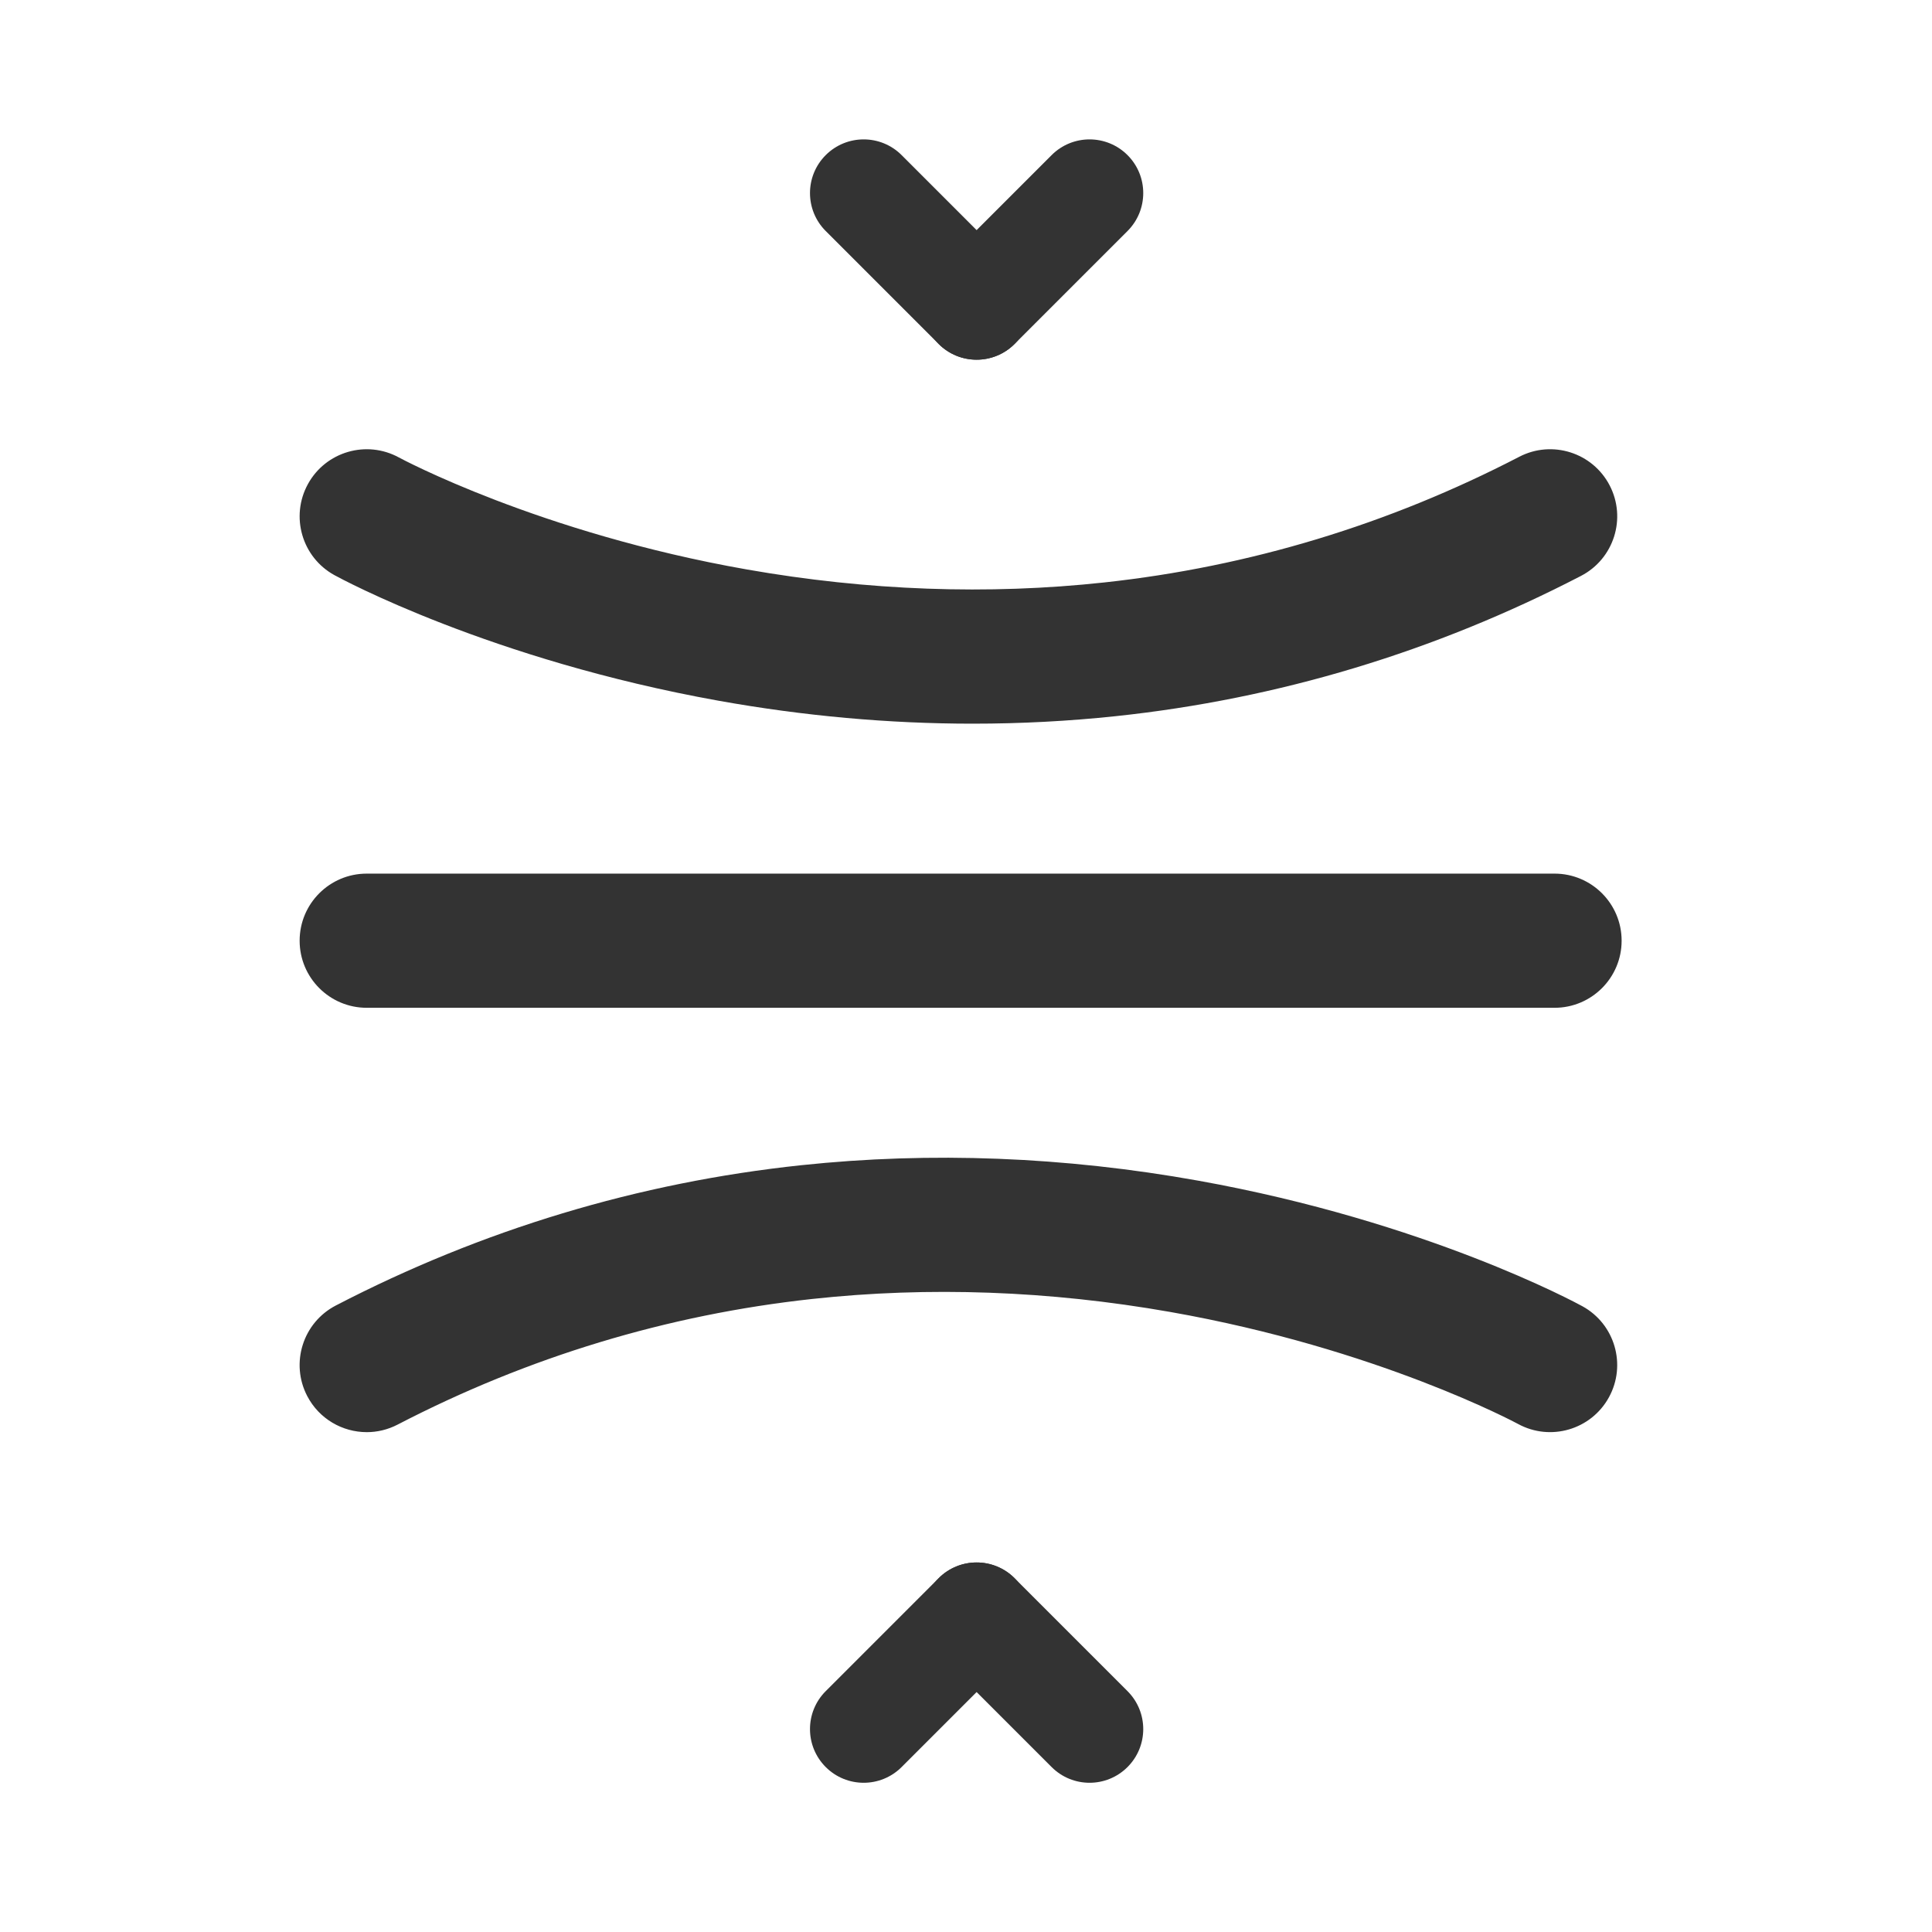
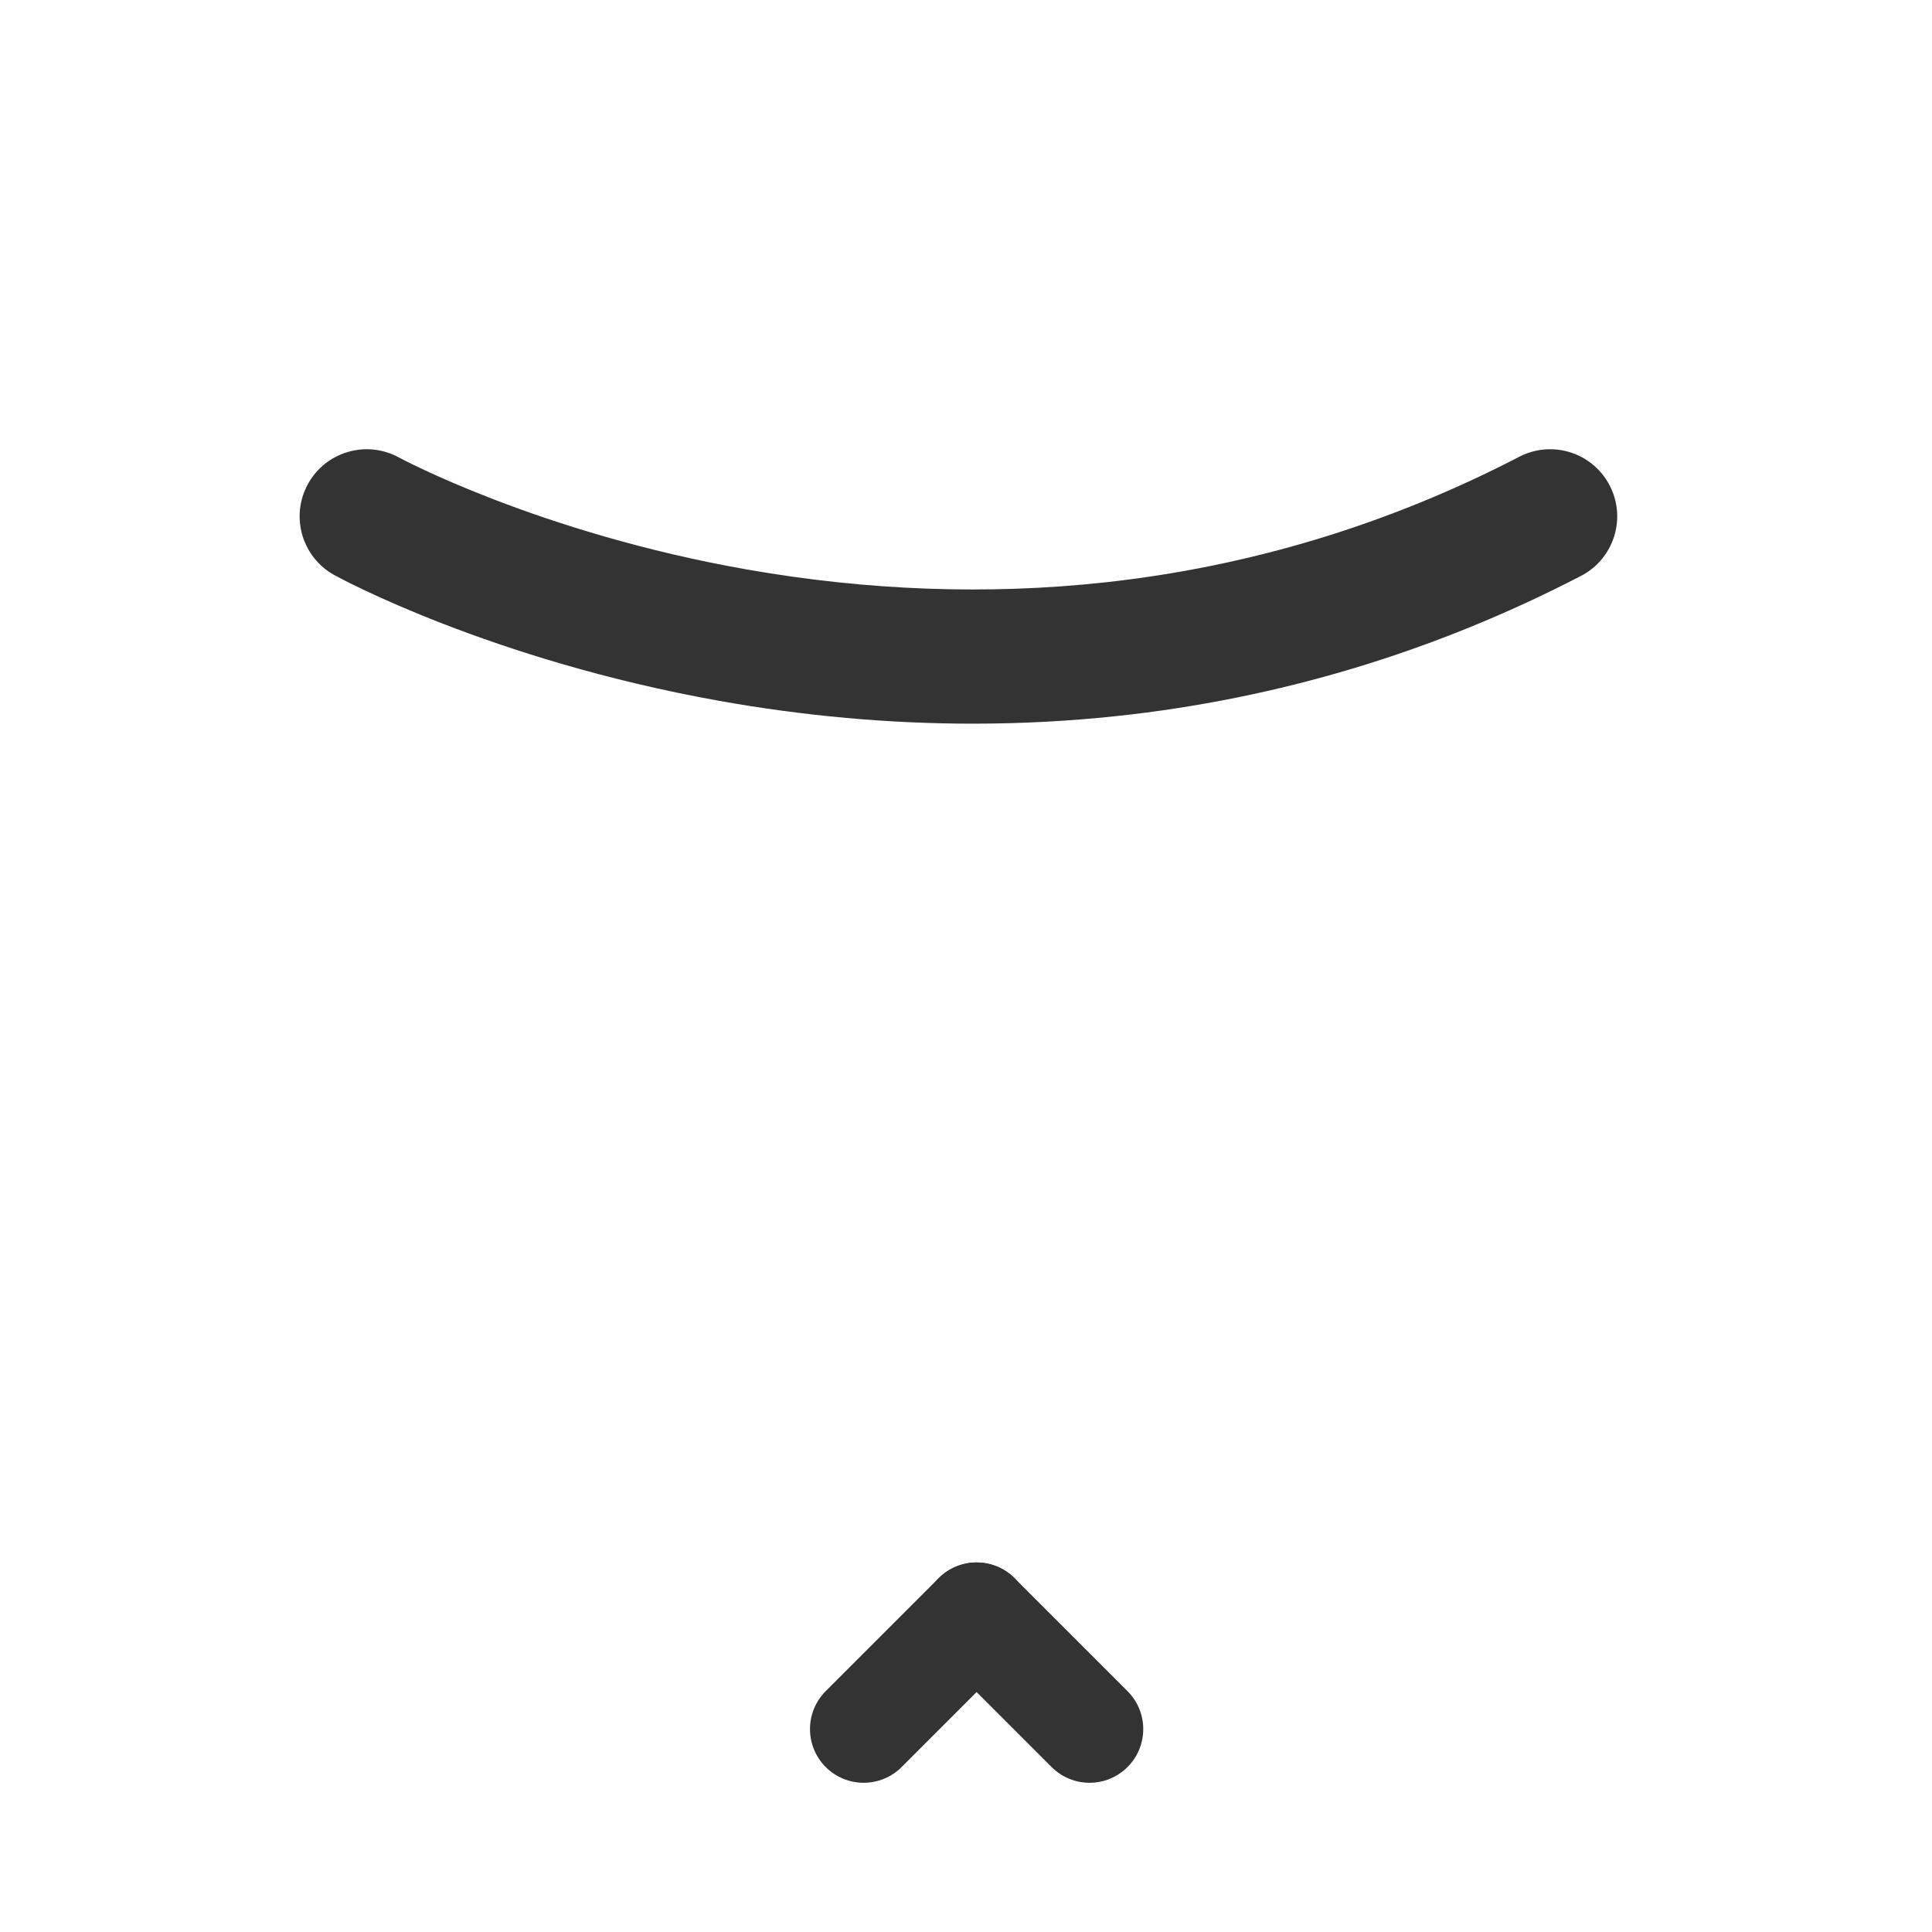
<svg xmlns="http://www.w3.org/2000/svg" id="Icon" viewBox="0 0 1080 1080">
  <defs>
    <style>.cls-1{fill:#333;}</style>
  </defs>
  <g id="WhyBM-Arrow">
-     <path class="cls-1" d="m545.93,201.07c-7.68,0-15.36-2.93-21.21-8.79l-63.14-63.14c-11.72-11.72-11.72-30.71,0-42.43s30.71-11.72,42.43,0l63.14,63.14c11.72,11.72,11.72,30.71,0,42.43-5.86,5.86-13.54,8.79-21.21,8.79Z" />
-     <path class="cls-1" d="m545.93,201.07c-7.68,0-15.36-2.93-21.21-8.79-11.72-11.72-11.72-30.71,0-42.43l63.14-63.14c11.71-11.72,30.71-11.72,42.43,0,11.72,11.72,11.72,30.71,0,42.43l-63.14,63.14c-5.86,5.86-13.54,8.79-21.21,8.79Z" />
-   </g>
+     </g>
  <g id="WhyBM-Arrow-2">
    <path class="cls-1" d="m609.07,996.58c-7.68,0-15.36-2.93-21.21-8.79l-63.14-63.14c-11.72-11.72-11.72-30.71,0-42.43,11.72-11.72,30.71-11.72,42.43,0l63.14,63.14c11.72,11.72,11.72,30.71,0,42.43-5.86,5.86-13.54,8.79-21.21,8.79Z" />
    <path class="cls-1" d="m482.79,996.58c-7.68,0-15.35-2.93-21.21-8.79-11.72-11.72-11.72-30.71,0-42.43l63.14-63.14c11.72-11.72,30.71-11.72,42.43,0s11.72,30.71,0,42.43l-63.14,63.14c-5.86,5.86-13.54,8.79-21.21,8.79Z" />
  </g>
-   <path class="cls-1" d="m869,563.36H205c-20.71,0-37.5-16.79-37.5-37.5s16.79-37.5,37.5-37.5h664c20.71,0,37.5,16.79,37.5,37.5s-16.79,37.5-37.5,37.5Z" />
  <path class="cls-1" d="m543.89,404.54c-47.01,0-94.61-4.29-142.26-12.84-127.45-22.87-211.16-68.26-214.66-70.18-18.16-9.96-24.8-32.76-14.84-50.92,9.95-18.14,32.71-24.79,50.86-14.87h0c.77.42,78.42,42.2,194.53,62.61,67.54,11.87,134.79,14.31,199.9,7.24,80.94-8.79,158.95-32.42,231.84-70.23,18.38-9.54,41.02-2.37,50.56,16.02,9.54,18.38,2.36,41.02-16.02,50.56-81.73,42.4-169.25,68.78-260.13,78.42-26.33,2.79-52.96,4.19-79.78,4.19Z" />
-   <path class="cls-1" d="m205.03,800.58c-13.56,0-26.64-7.37-33.32-20.24-9.54-18.38-2.36-41.02,16.02-50.56,81.73-42.4,169.25-68.78,260.13-78.42,72.5-7.69,147.2-4.78,222.04,8.65,127.45,22.87,211.16,68.26,214.66,70.18,18.16,9.96,24.8,32.76,14.84,50.91-9.95,18.14-32.71,24.79-50.86,14.87h0c-.77-.42-78.42-42.2-194.54-62.61-67.54-11.87-134.8-14.31-199.9-7.24-80.94,8.79-158.95,32.42-231.84,70.24-5.52,2.86-11.42,4.22-17.24,4.22Z" />
</svg>